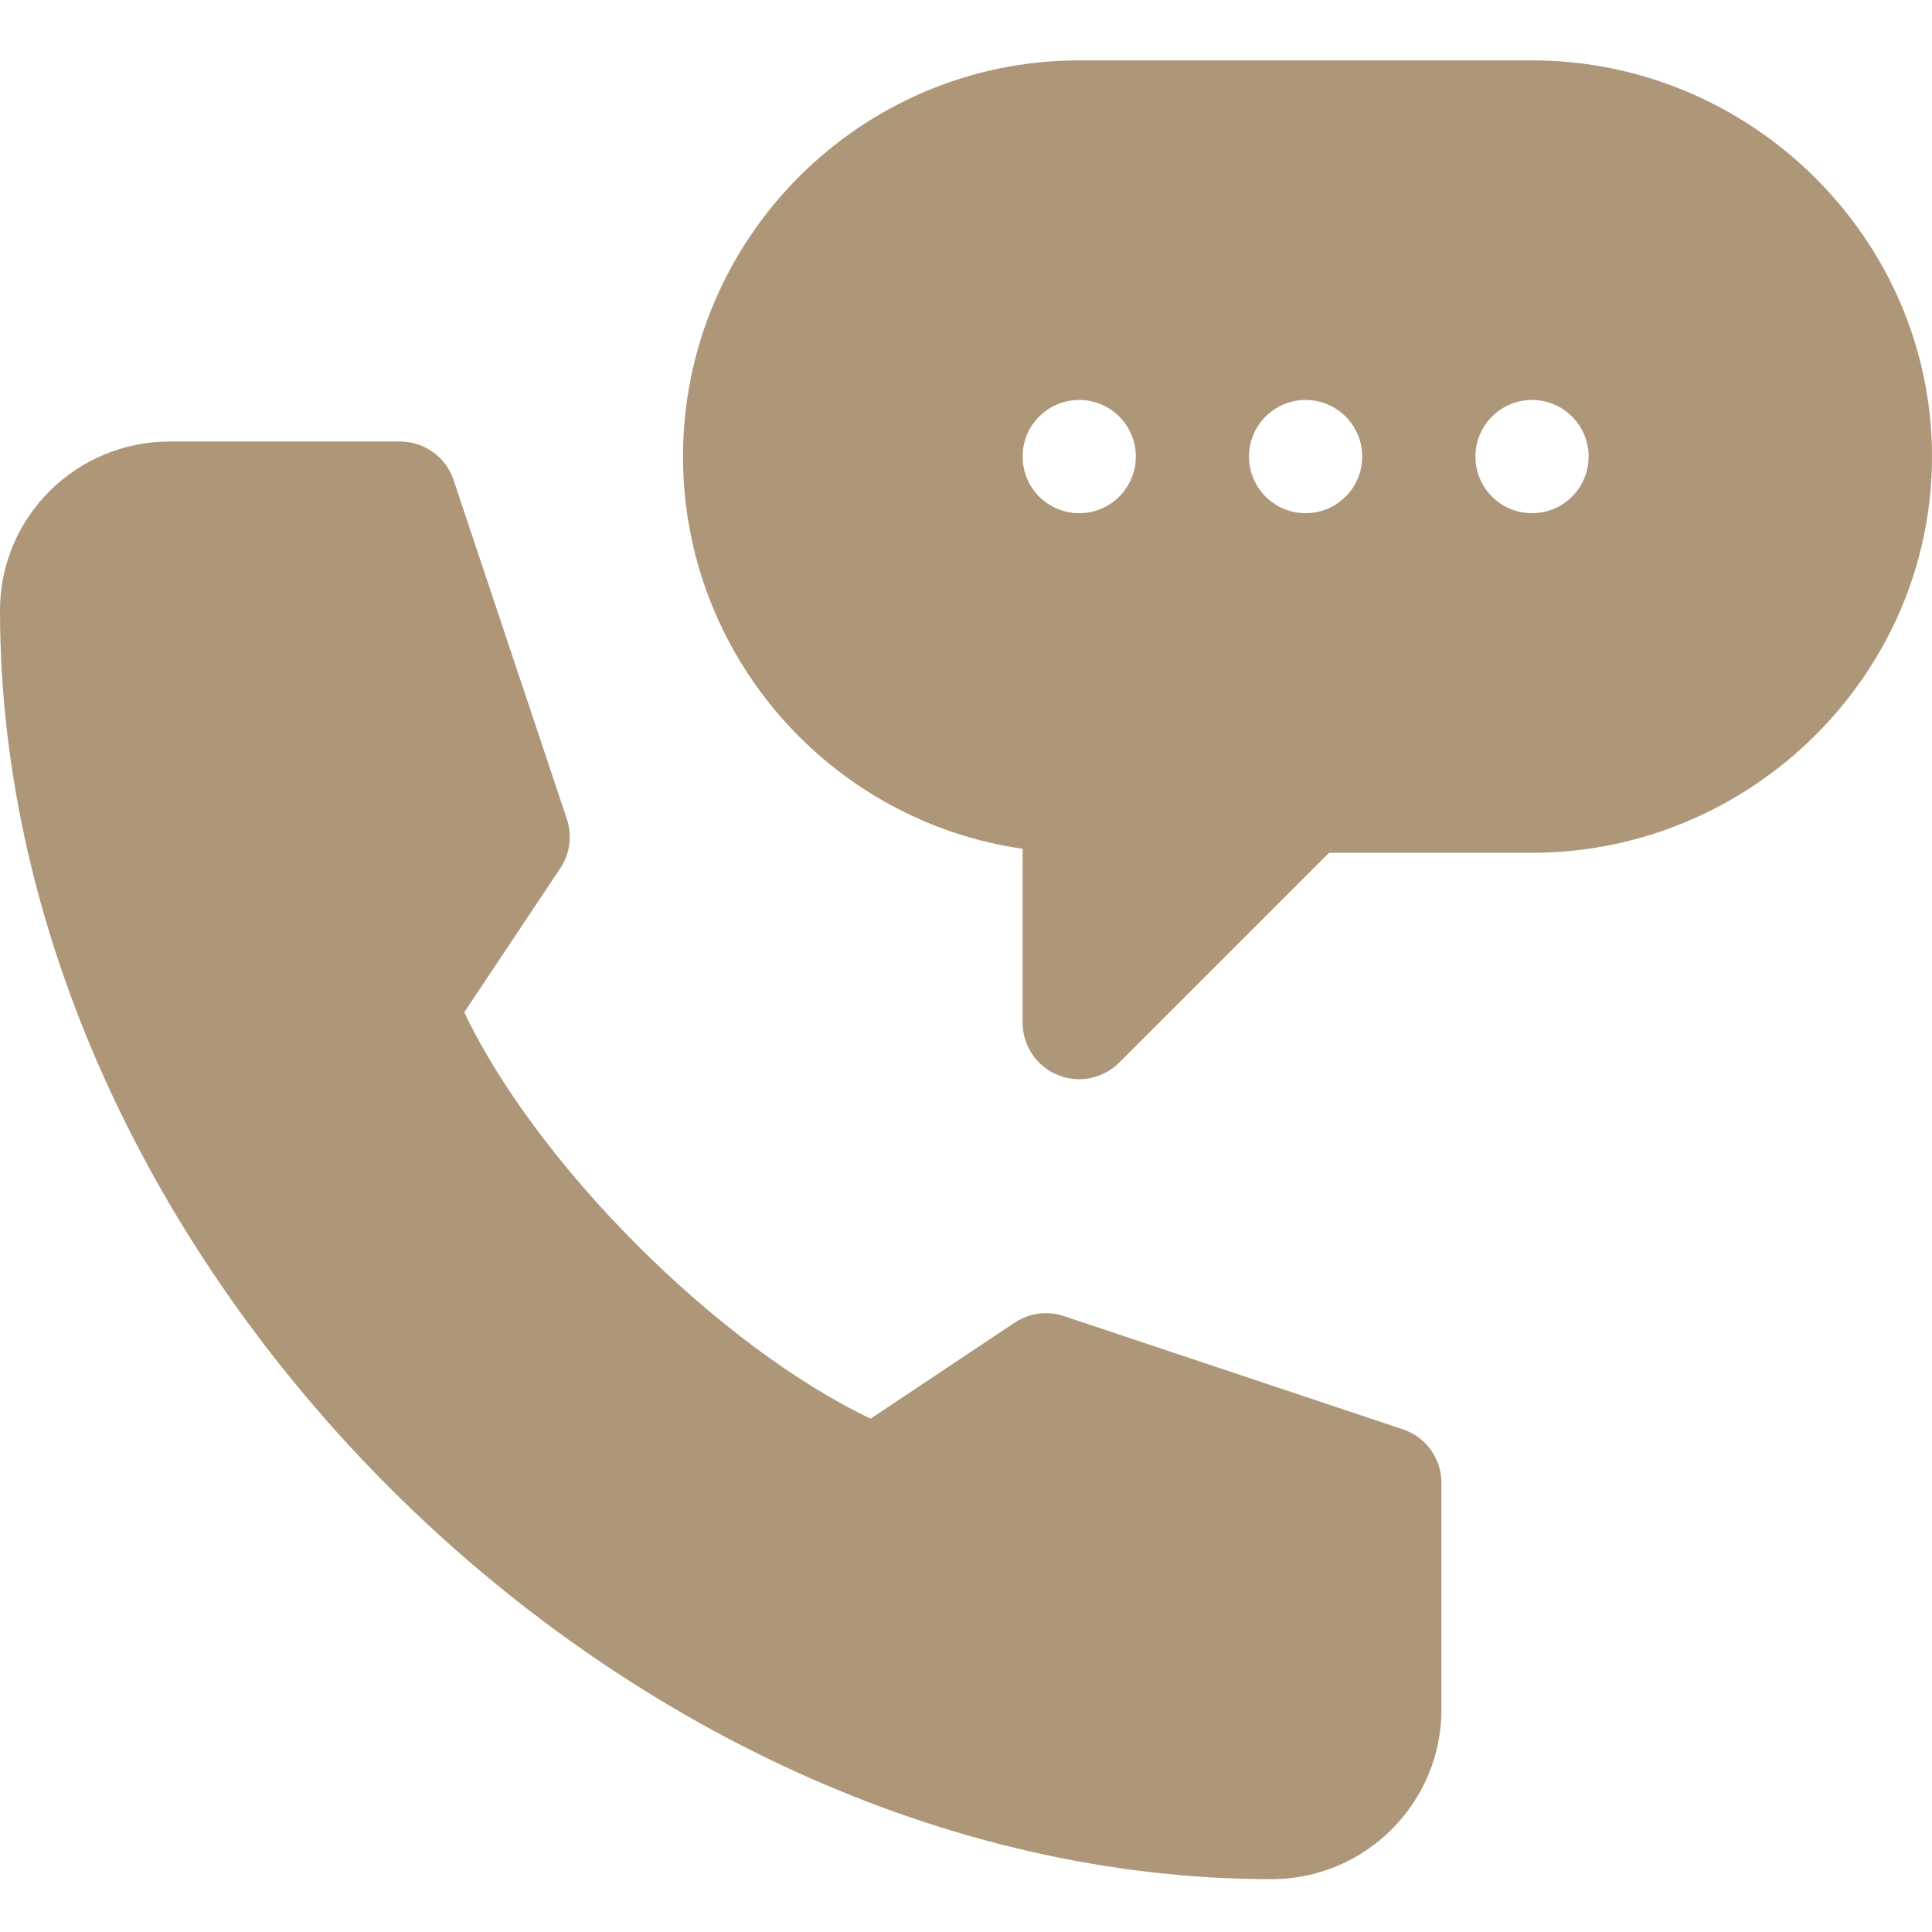
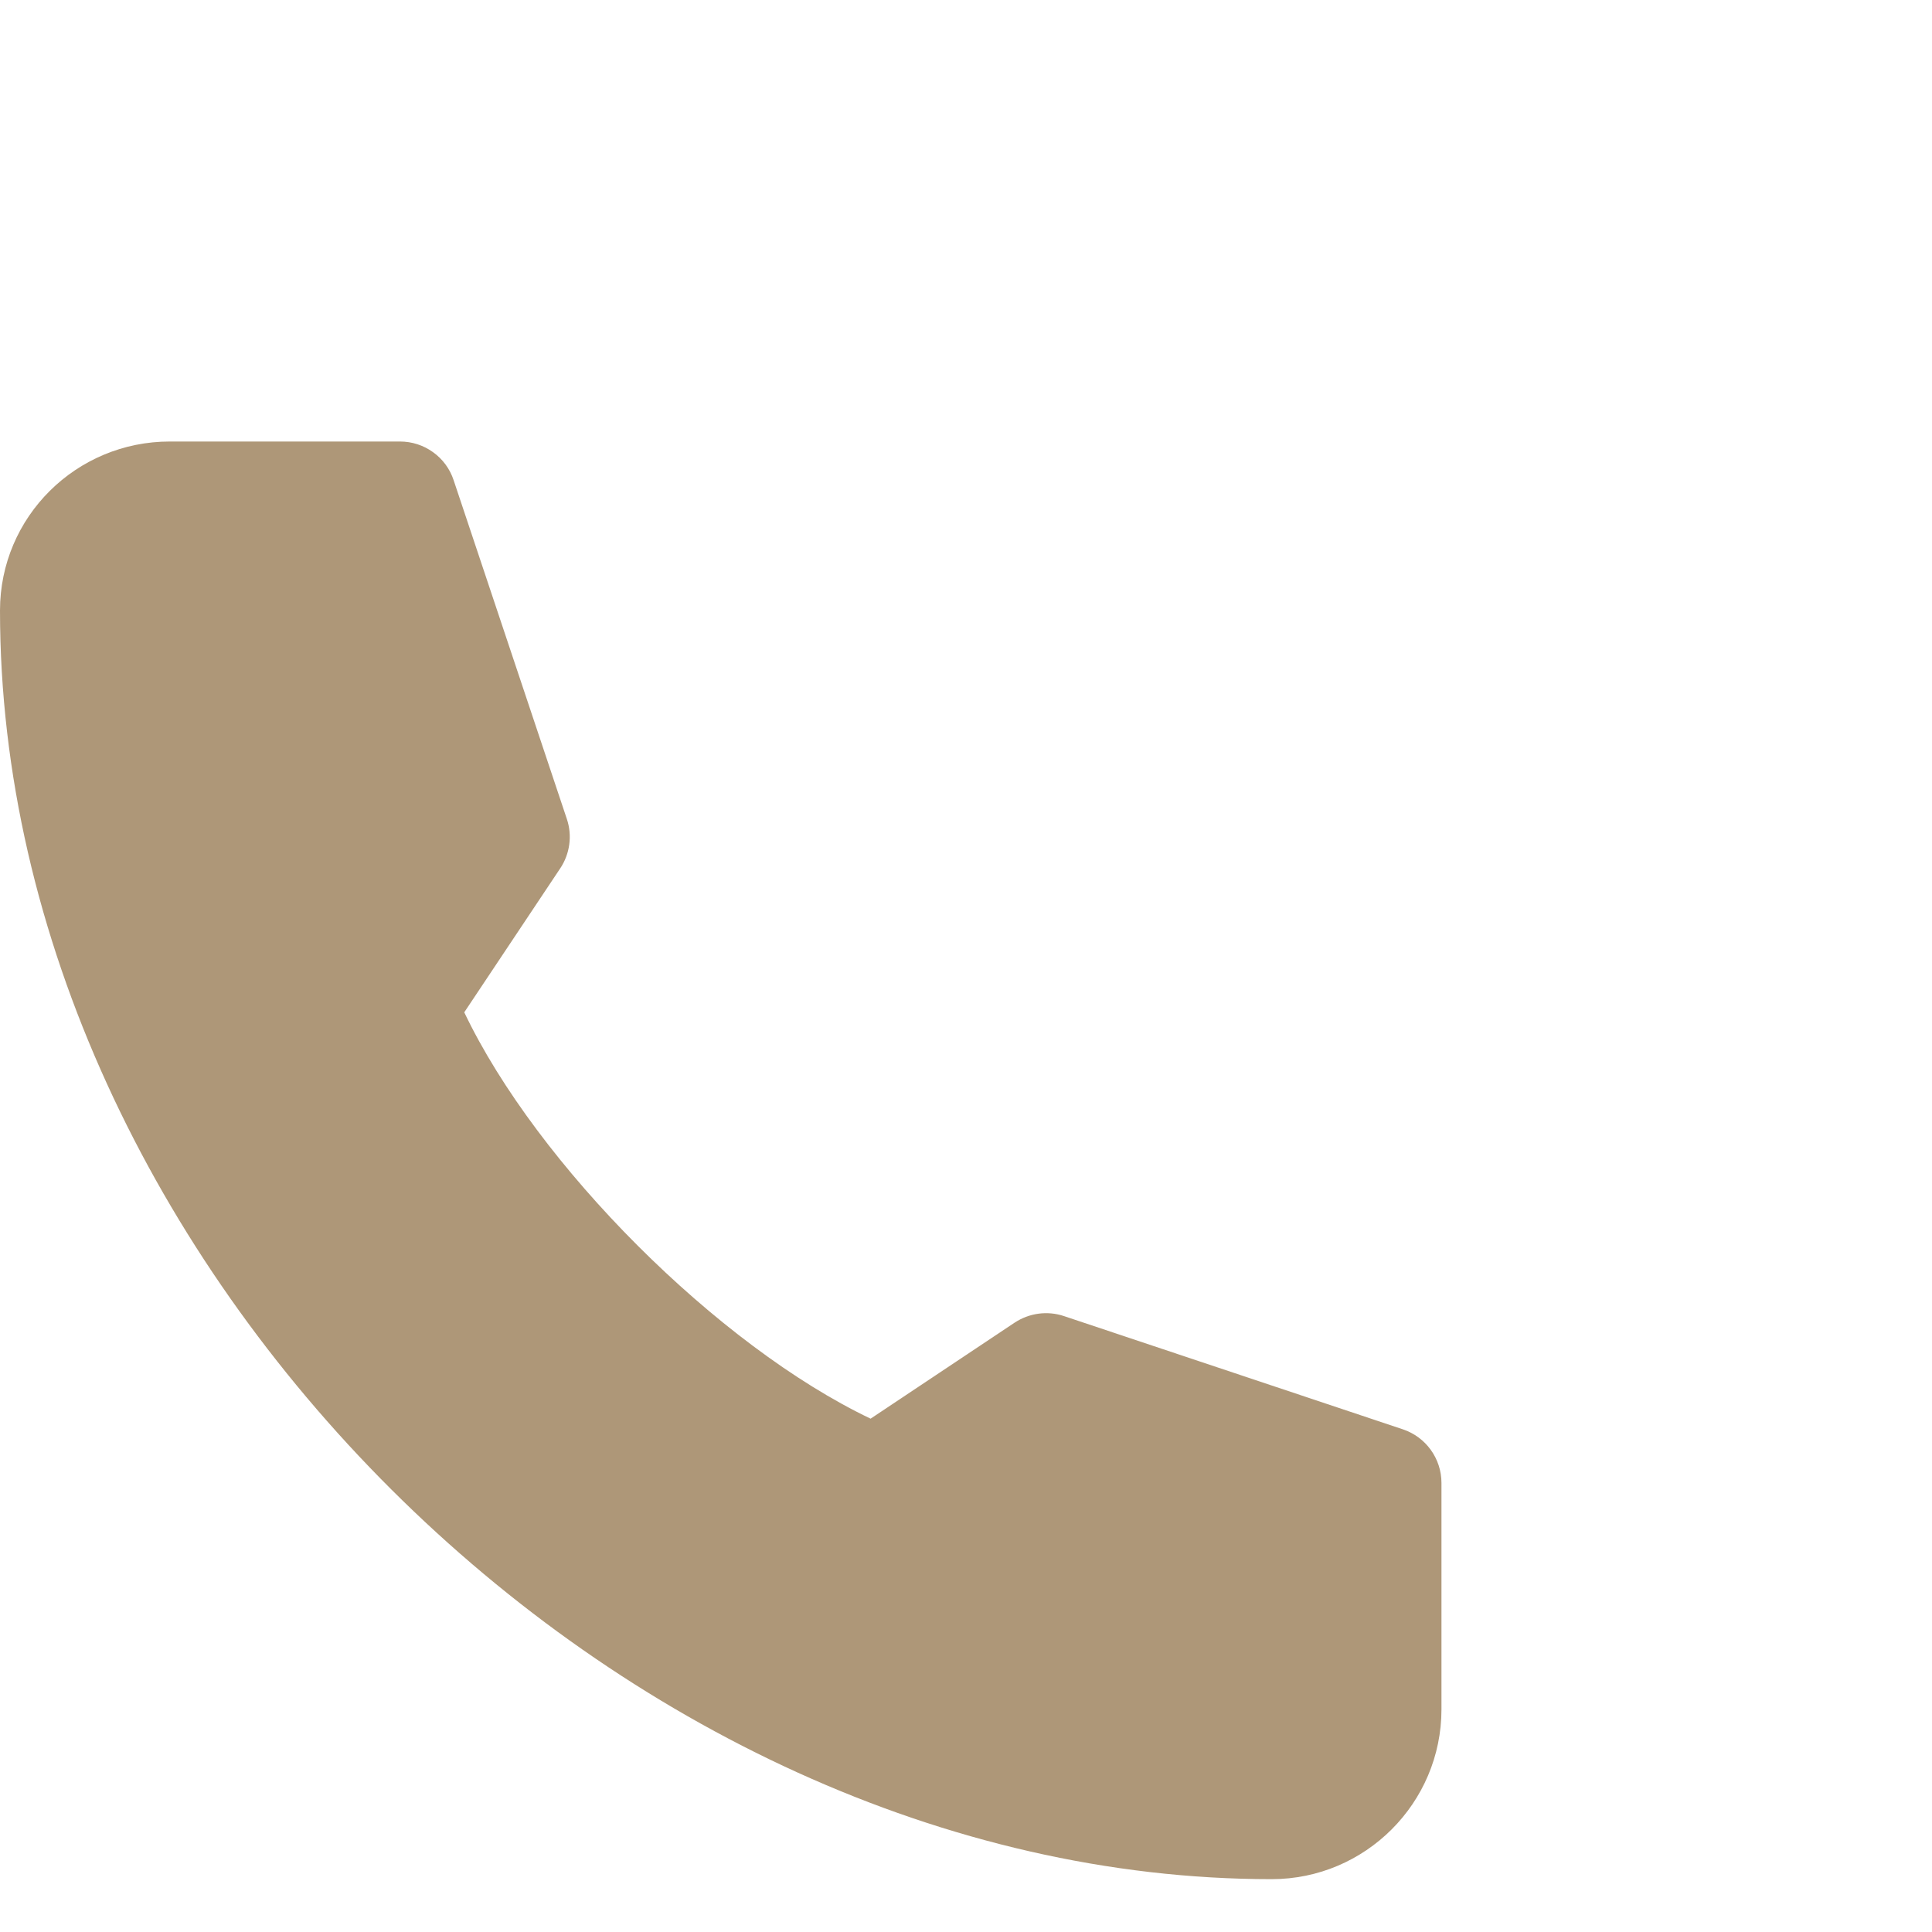
<svg xmlns="http://www.w3.org/2000/svg" width="40" height="40" viewBox="0 0 40 40" fill="none">
-   <path d="M31.719 1.25H22.344C17.821 1.25 14.141 4.93 14.141 9.453C14.141 13.579 17.202 17.003 21.172 17.573V21.172C21.172 21.404 21.24 21.63 21.369 21.823C21.498 22.016 21.681 22.166 21.895 22.255C22.327 22.435 22.834 22.338 23.172 22L27.517 17.656H31.719C36.242 17.656 40 13.976 40 9.453C40 4.93 36.242 1.25 31.719 1.25ZM22.344 10.625C21.696 10.625 21.172 10.1 21.172 9.453C21.172 8.806 21.696 8.281 22.344 8.281C22.991 8.281 23.516 8.806 23.516 9.453C23.516 10.1 22.991 10.625 22.344 10.625ZM27.031 10.625C26.384 10.625 25.859 10.1 25.859 9.453C25.859 8.806 26.384 8.281 27.031 8.281C27.678 8.281 28.203 8.806 28.203 9.453C28.203 10.1 27.678 10.625 27.031 10.625ZM31.719 10.625C31.071 10.625 30.547 10.1 30.547 9.453C30.547 8.806 31.071 8.281 31.719 8.281C32.366 8.281 32.891 8.806 32.891 9.453C32.891 10.1 32.366 10.625 31.719 10.625Z" fill="#AE9778" />
  <path d="M26.328 38.906C28.267 38.906 29.844 37.329 29.844 35.391V30.703C29.844 30.198 29.521 29.751 29.043 29.592L22.028 27.248C21.684 27.133 21.309 27.185 21.007 27.384L18.025 29.372C14.866 27.866 11.118 24.118 9.612 20.959L11.6 17.977C11.699 17.829 11.762 17.659 11.786 17.483C11.81 17.306 11.793 17.126 11.736 16.956L9.392 9.942C9.315 9.708 9.166 9.505 8.966 9.362C8.767 9.218 8.527 9.141 8.281 9.141H3.516C1.577 9.141 0 10.701 0 12.64C0 26.142 12.826 38.906 26.328 38.906Z" fill="#AE9778" />
</svg>